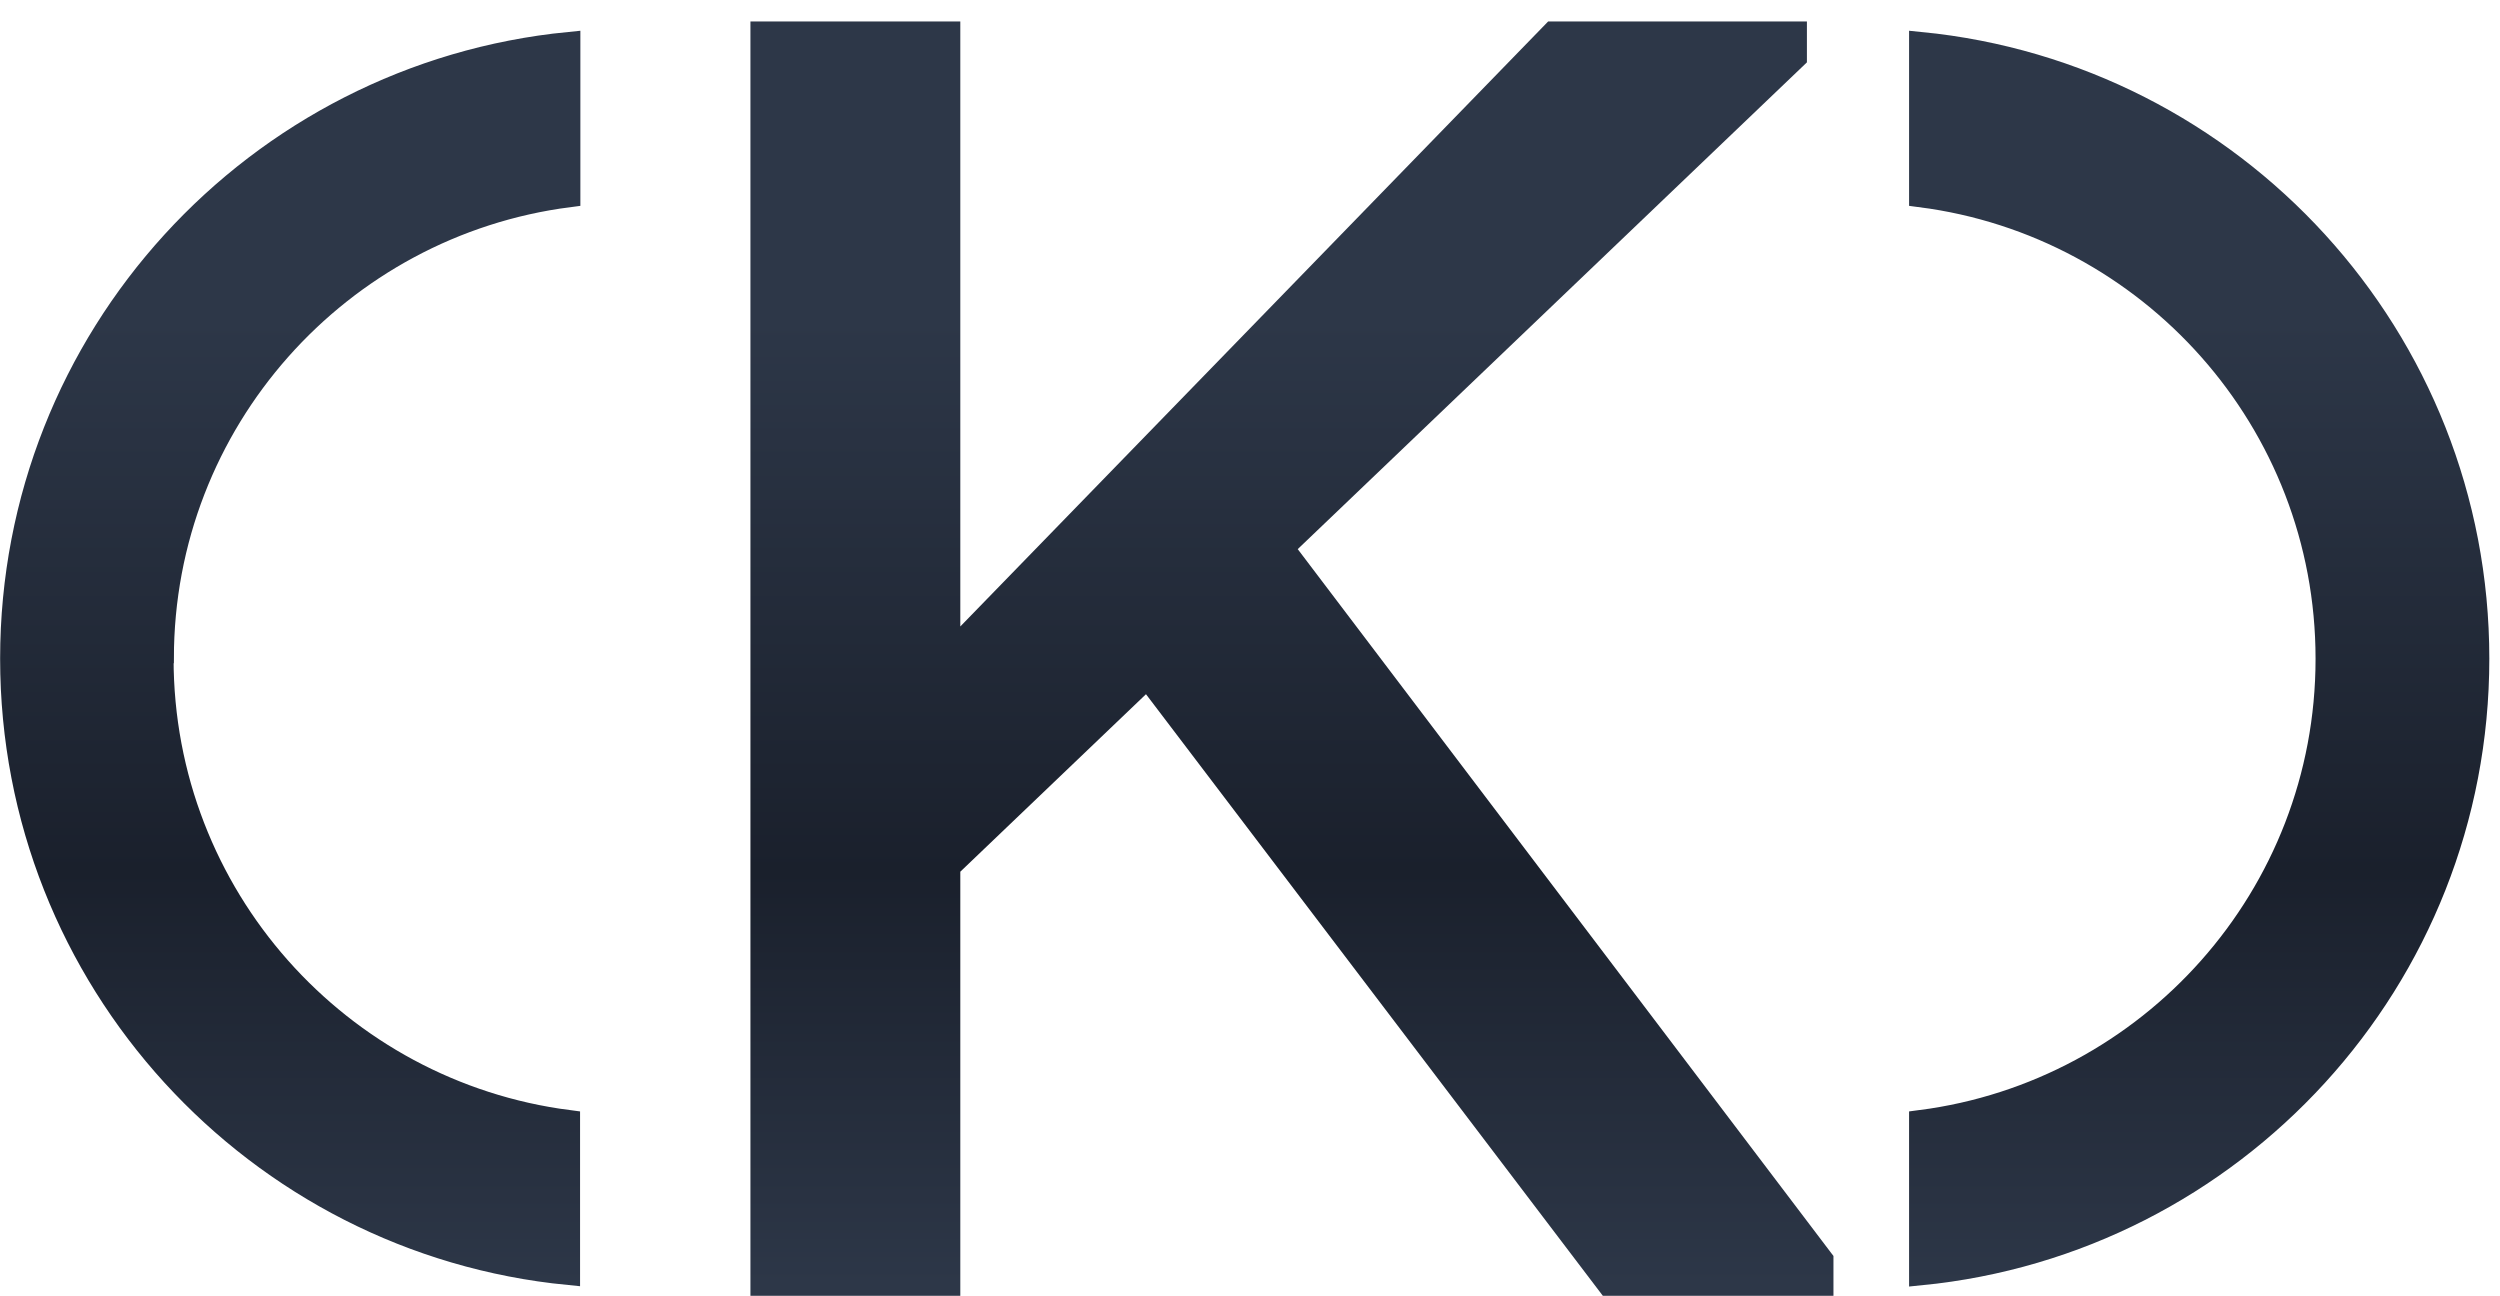
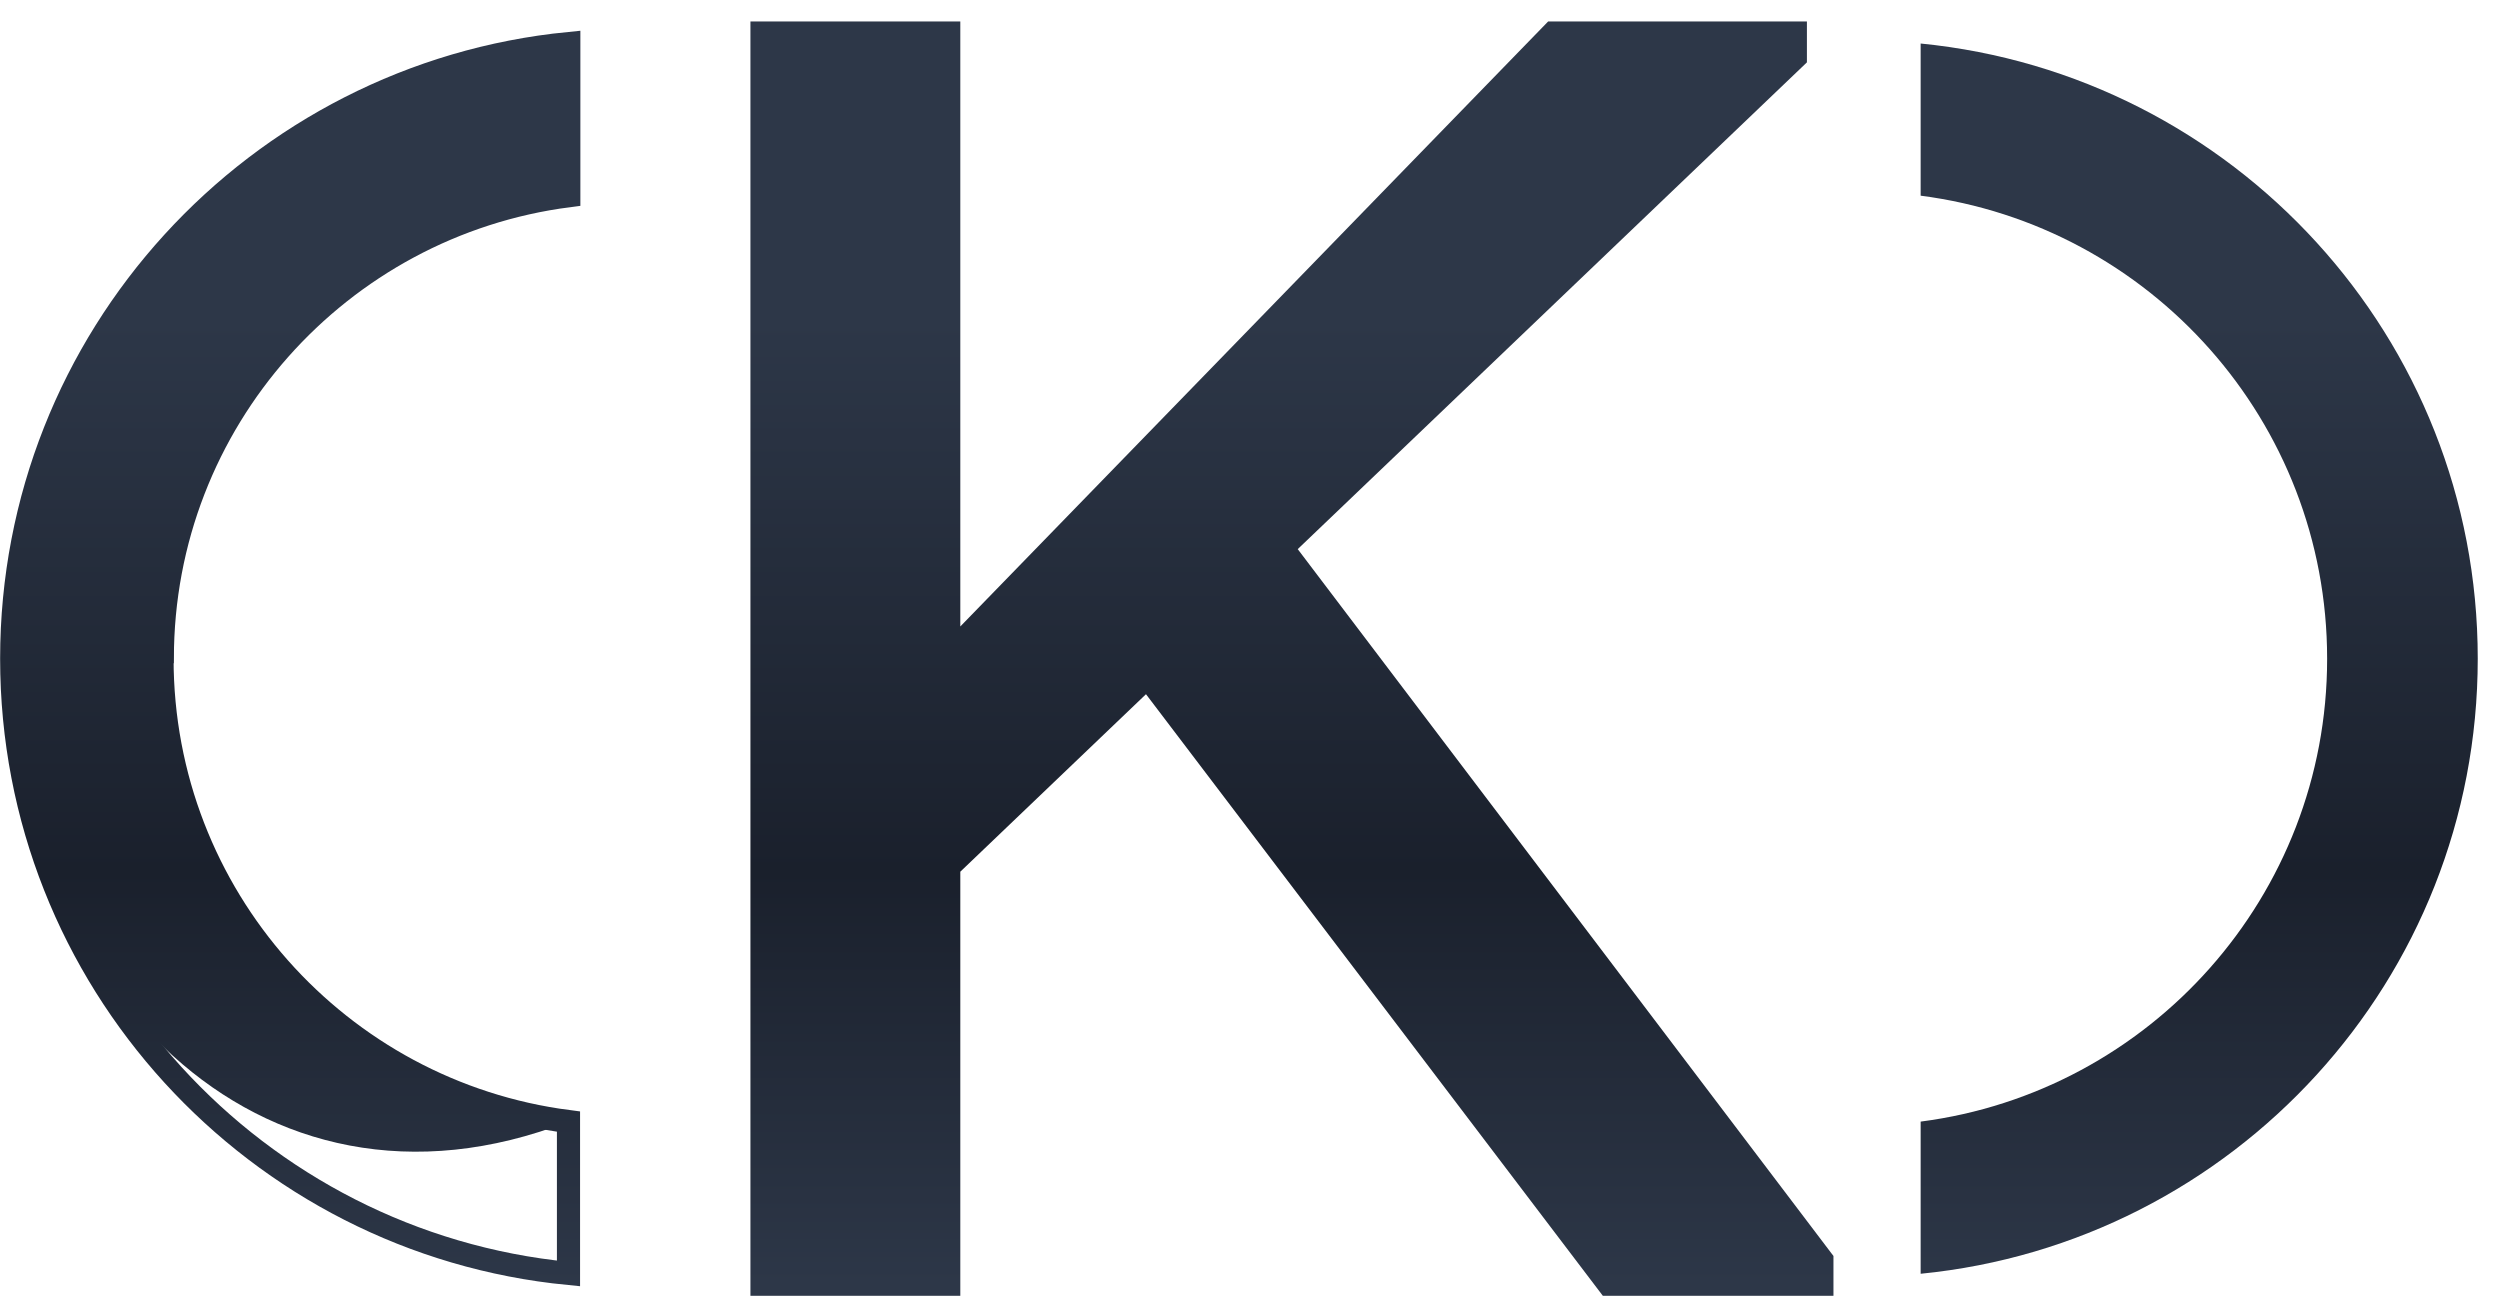
<svg xmlns="http://www.w3.org/2000/svg" width="81" height="42" viewBox="0 0 81 42" fill="none">
  <path d="M24.689 41.61V1.07H30.739V41.61H24.689ZM30.449 28.36V21.52L50.319 1.07H58.169V1.86L30.449 28.36ZM52.119 41.61L35.989 20.37L40.309 16.12L59.029 40.82V41.61H52.119Z" fill="url(#paint0_linear_596_2)" />
-   <path d="M5.249 21.34C5.249 29.03 10.989 35.38 18.419 36.34V41.26C8.299 40.27 0.379 31.73 0.379 21.34C0.379 10.95 8.299 2.41 18.429 1.41V6.34C10.999 7.3 5.259 13.65 5.259 21.33L5.249 21.34Z" fill="url(#paint1_linear_596_2)" />
+   <path d="M5.249 21.34C5.249 29.03 10.989 35.38 18.419 36.34C8.299 40.27 0.379 31.73 0.379 21.34C0.379 10.95 8.299 2.41 18.429 1.41V6.34C10.999 7.3 5.259 13.65 5.259 21.33L5.249 21.34Z" fill="url(#paint1_linear_596_2)" />
  <path d="M75.399 21.34C75.399 13.65 69.659 7.3 62.229 6.34V1.41C72.359 2.41 80.279 10.94 80.279 21.34C80.279 31.74 72.359 40.27 62.229 41.27V36.34C69.659 35.38 75.399 29.03 75.399 21.35V21.34Z" fill="url(#paint2_linear_596_2)" />
  <path d="M24.689 41.61V1.07H30.739V41.61H24.689ZM30.449 28.36V21.52L50.319 1.07H58.169V1.86L30.449 28.36ZM52.119 41.61L35.989 20.37L40.309 16.12L59.029 40.82V41.61H52.119Z" stroke="url(#paint3_linear_596_2)" stroke-width="0.75" stroke-miterlimit="10" />
  <path d="M5.249 21.34C5.249 29.03 10.989 35.38 18.419 36.34V41.26C8.299 40.27 0.379 31.73 0.379 21.34C0.379 10.95 8.299 2.41 18.429 1.41V6.34C10.999 7.3 5.259 13.65 5.259 21.33L5.249 21.34Z" stroke="url(#paint4_linear_596_2)" stroke-width="0.75" stroke-miterlimit="10" />
-   <path d="M75.399 21.34C75.399 13.65 69.659 7.3 62.229 6.34V1.41C72.359 2.41 80.279 10.94 80.279 21.34C80.279 31.74 72.359 40.27 62.229 41.27V36.34C69.659 35.38 75.399 29.03 75.399 21.35V21.34Z" stroke="url(#paint5_linear_596_2)" stroke-width="0.75" stroke-miterlimit="10" />
  <defs>
    <linearGradient id="paint0_linear_596_2" x1="40.329" y1="1.07" x2="40.329" y2="41.61" gradientUnits="userSpaceOnUse">
      <stop offset="0.23" stop-color="#2D3748" />
      <stop offset="0.67" stop-color="#1A202C" />
      <stop offset="1" stop-color="#2D3748" />
    </linearGradient>
    <linearGradient id="paint1_linear_596_2" x1="40.329" y1="1.07" x2="40.329" y2="41.61" gradientUnits="userSpaceOnUse">
      <stop offset="0.23" stop-color="#2D3748" />
      <stop offset="0.67" stop-color="#1A202C" />
      <stop offset="1" stop-color="#2D3748" />
    </linearGradient>
    <linearGradient id="paint2_linear_596_2" x1="40.329" y1="1.07" x2="40.329" y2="41.61" gradientUnits="userSpaceOnUse">
      <stop offset="0.23" stop-color="#2D3748" />
      <stop offset="0.67" stop-color="#1A202C" />
      <stop offset="1" stop-color="#2D3748" />
    </linearGradient>
    <linearGradient id="paint3_linear_596_2" x1="40.329" y1="1.07" x2="40.329" y2="41.61" gradientUnits="userSpaceOnUse">
      <stop offset="0.23" stop-color="#2D3748" />
      <stop offset="0.67" stop-color="#1A202C" />
      <stop offset="1" stop-color="#2D3748" />
    </linearGradient>
    <linearGradient id="paint4_linear_596_2" x1="40.329" y1="1.07" x2="40.329" y2="41.61" gradientUnits="userSpaceOnUse">
      <stop offset="0.23" stop-color="#2D3748" />
      <stop offset="0.67" stop-color="#1A202C" />
      <stop offset="1" stop-color="#2D3748" />
    </linearGradient>
    <linearGradient id="paint5_linear_596_2" x1="40.329" y1="1.07" x2="40.329" y2="41.61" gradientUnits="userSpaceOnUse">
      <stop offset="0.23" stop-color="#2D3748" />
      <stop offset="0.67" stop-color="#1A202C" />
      <stop offset="1" stop-color="#2D3748" />
    </linearGradient>
  </defs>
</svg>